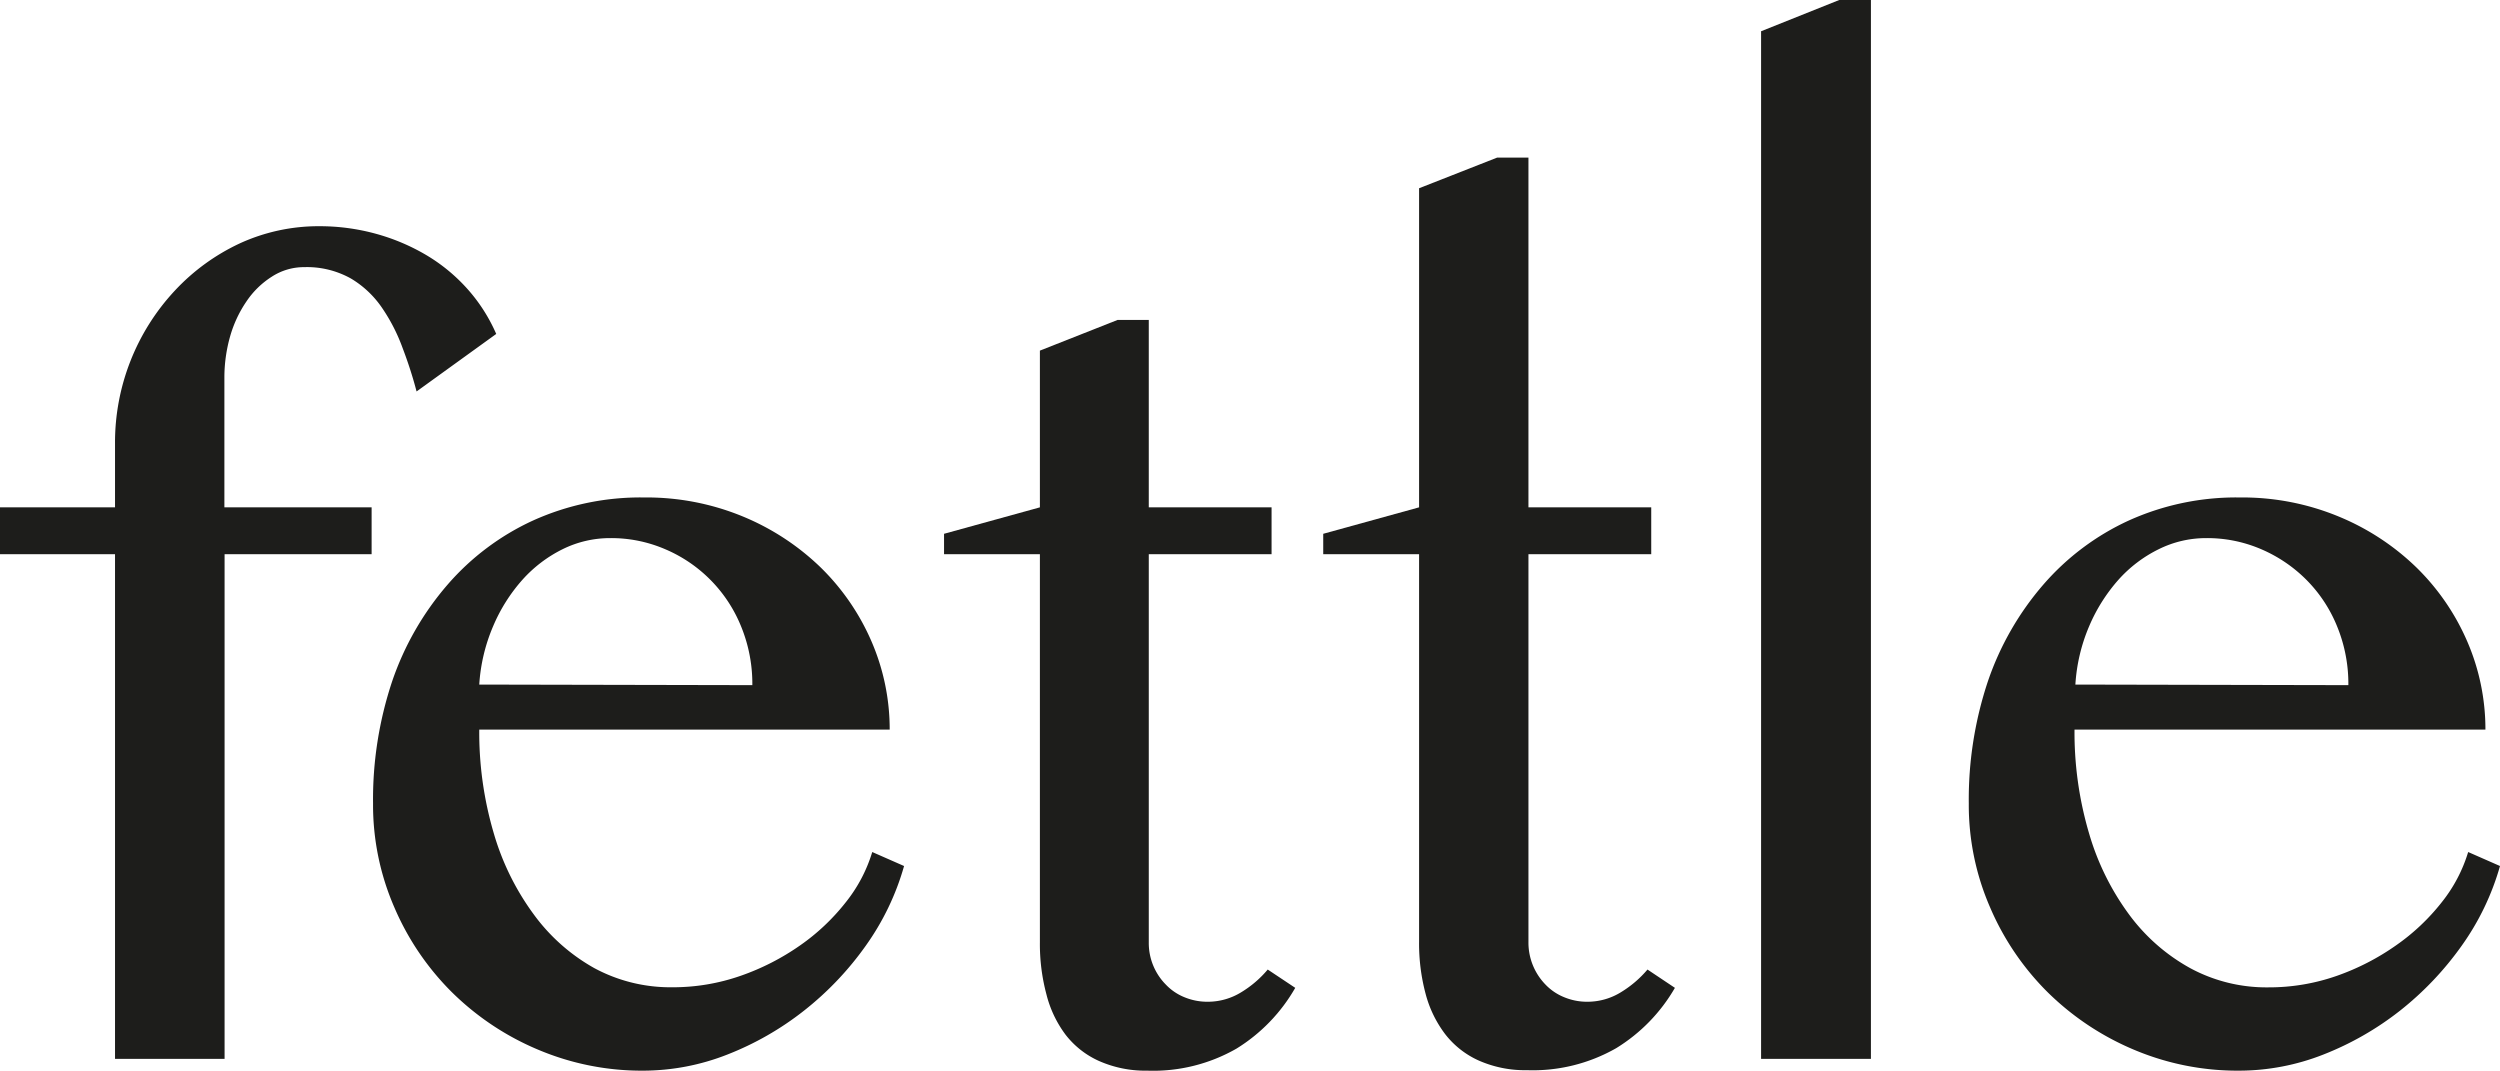
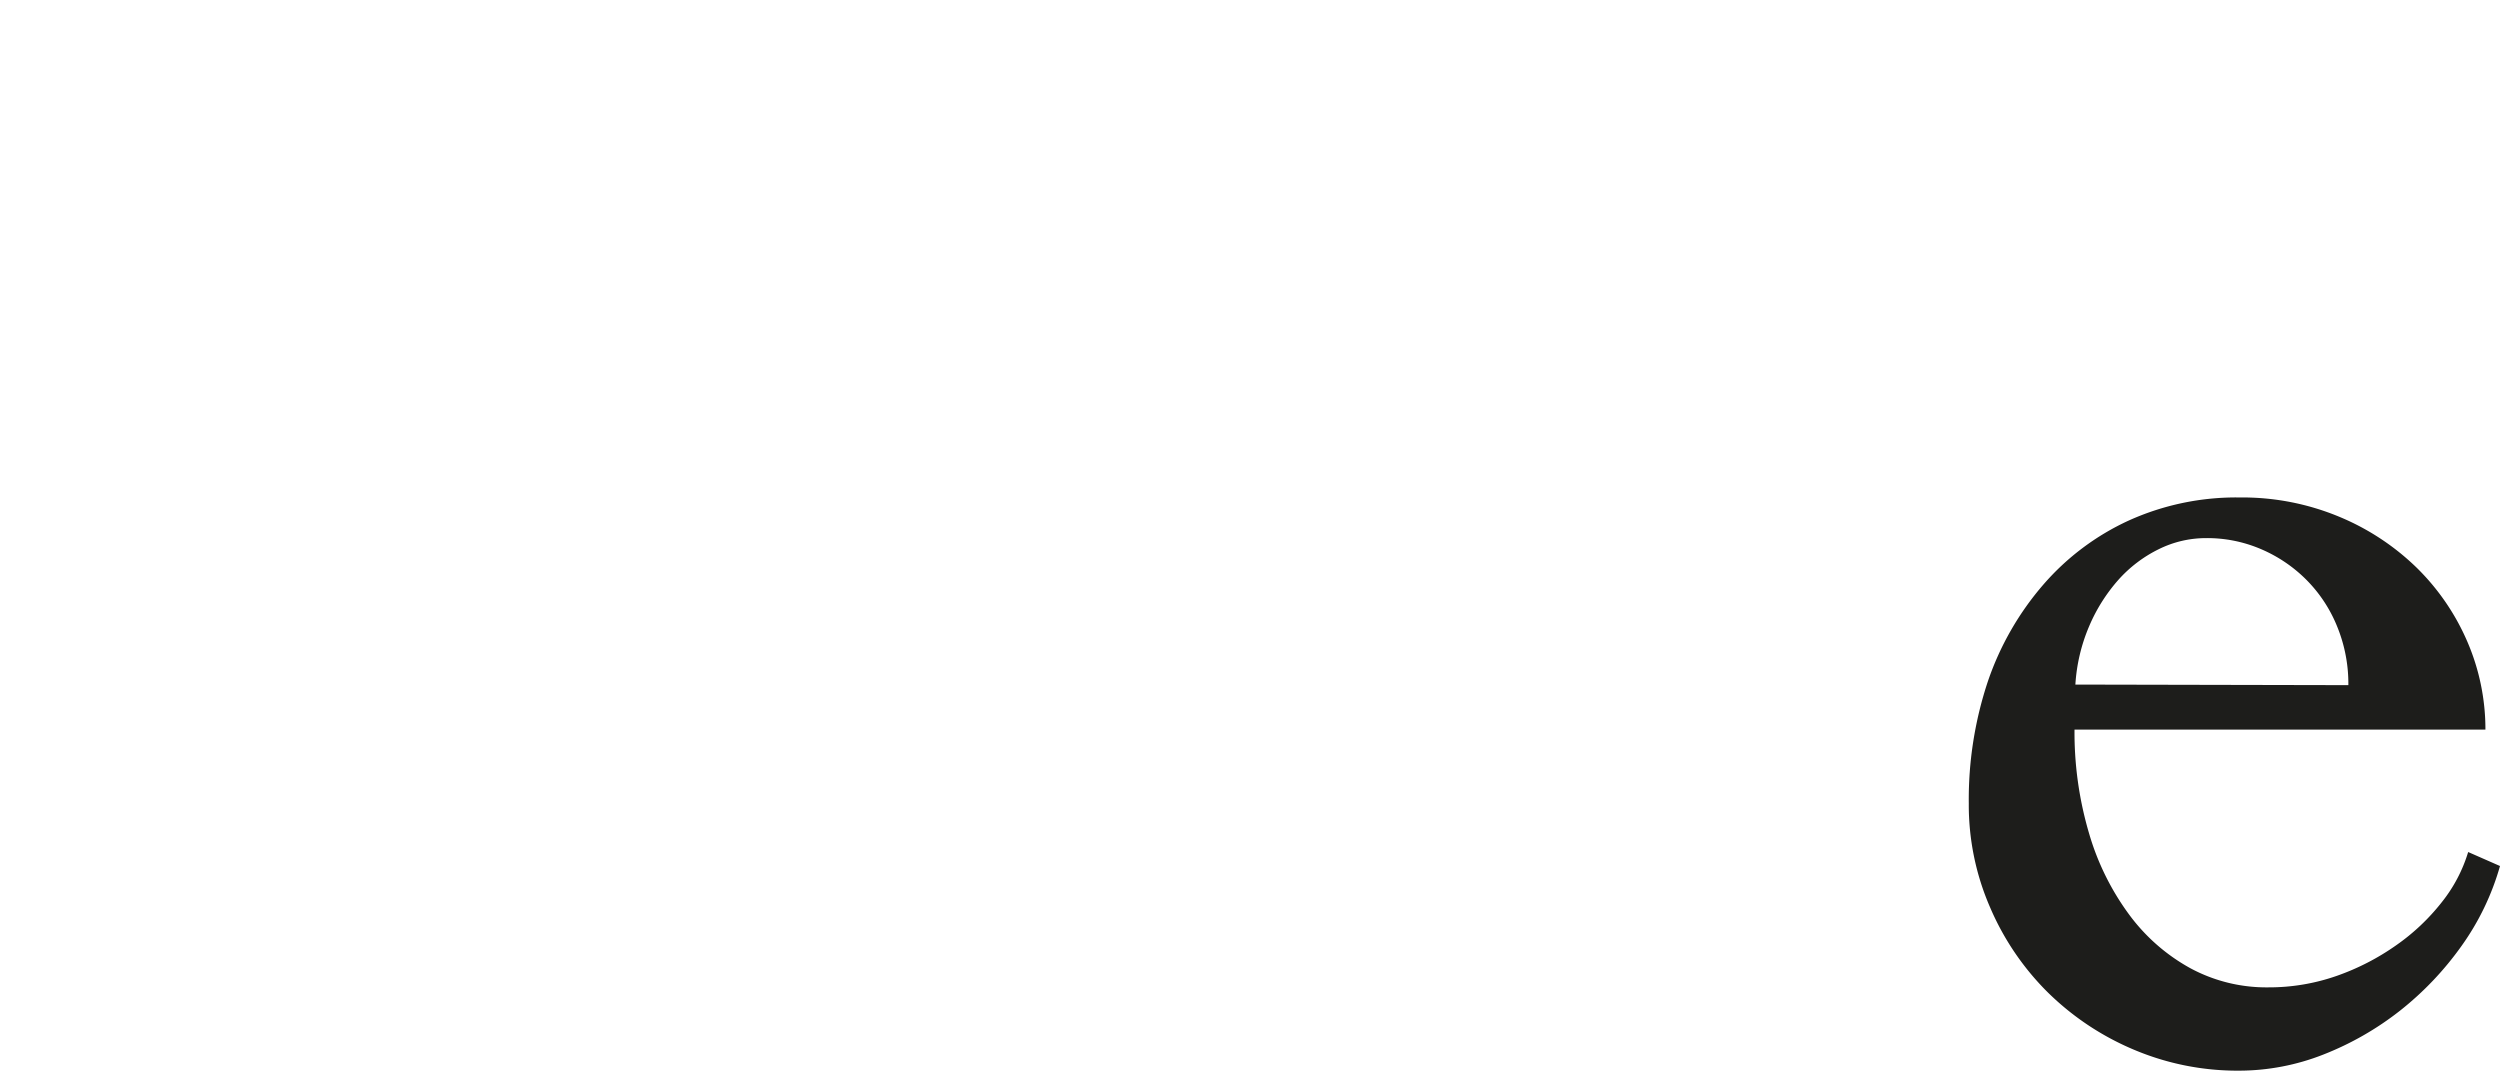
<svg xmlns="http://www.w3.org/2000/svg" viewBox="0 0 260.82 111.7">
  <defs>
    <style>.cls-1{fill:#1d1d1b;}</style>
  </defs>
  <g id="Layer_2" data-name="Layer 2">
    <g id="Layer_1-2" data-name="Layer 1">
-       <path class="cls-1" d="M31.75,27.87a6.17,6.17,0,0,0-3.4,1,9,9,0,0,0-2.64,2.58A12.54,12.54,0,0,0,24,35.12a15.72,15.72,0,0,0-.59,4.27V52.93H38.77v4.89H23.43v52.65H12V57.82H0V52.93H12V46.3a23.23,23.23,0,0,1,6.26-16A21.9,21.9,0,0,1,25,25.4a19.71,19.71,0,0,1,8.35-1.8,22.11,22.11,0,0,1,5.87.79,21.53,21.53,0,0,1,5.25,2.22,18.25,18.25,0,0,1,4.3,3.54,17.52,17.52,0,0,1,3,4.69l-8.31,6Q42.88,38.61,42,36.3a18.69,18.69,0,0,0-2.14-4.18,10.29,10.29,0,0,0-3.26-3.07A9.4,9.4,0,0,0,31.75,27.87Z" />
-       <path class="cls-1" d="M67.14,111.7a27.74,27.74,0,0,1-11-2.19,28.46,28.46,0,0,1-9-6,28,28,0,0,1-6-8.85,26.76,26.76,0,0,1-2.22-10.82,38.92,38.92,0,0,1,2-12.78A30.38,30.38,0,0,1,46.69,61a26.29,26.29,0,0,1,8.91-6.69,27.18,27.18,0,0,1,11.6-2.41,26.32,26.32,0,0,1,10.34,2,25.82,25.82,0,0,1,8.12,5.34,24.23,24.23,0,0,1,5.28,7.72,23.1,23.1,0,0,1,1.88,9.16H50a37.11,37.11,0,0,0,1.49,10.73,26.92,26.92,0,0,0,4.19,8.54A19.77,19.77,0,0,0,62,101a16.72,16.72,0,0,0,8.15,2,21.39,21.39,0,0,0,7.13-1.2,25.25,25.25,0,0,0,6.21-3.18,22.14,22.14,0,0,0,4.75-4.49A15.63,15.63,0,0,0,91,88.89l3.32,1.46a26.93,26.93,0,0,1-4,8.32,32.6,32.6,0,0,1-6.44,6.77,31.37,31.37,0,0,1-8,4.58A24.08,24.08,0,0,1,67.14,111.7ZM78.49,71.48a15.77,15.77,0,0,0-1.15-6.07,14.76,14.76,0,0,0-7.89-8.09,14.24,14.24,0,0,0-5.79-1.18,11.16,11.16,0,0,0-4.95,1.15,13.89,13.89,0,0,0-4.21,3.2,17.55,17.55,0,0,0-3.06,4.86A18.36,18.36,0,0,0,50,71.42Z" />
-       <path class="cls-1" d="M116.59,33.38h3.26V52.93h12.81v4.89H119.85V98.33a6.16,6.16,0,0,0,1.77,4.38,5.53,5.53,0,0,0,1.93,1.32,6.27,6.27,0,0,0,2.48.48,6.64,6.64,0,0,0,3.48-1,11.13,11.13,0,0,0,2.75-2.36l2.87,1.91A17.86,17.86,0,0,1,129,109.4a17.48,17.48,0,0,1-9.32,2.3,11.93,11.93,0,0,1-5-1,9.12,9.12,0,0,1-3.51-2.75,11.78,11.78,0,0,1-2-4.22,20.3,20.3,0,0,1-.68-5.42V57.82h-10V55.69l10-2.76V36.58Z" />
-       <path class="cls-1" d="M156.2,16.44h3.26V52.93h12.81v4.89H159.46V98.33a6.27,6.27,0,0,0,1.77,4.38,5.57,5.57,0,0,0,1.94,1.32,6.22,6.22,0,0,0,2.47.48,6.64,6.64,0,0,0,3.48-1,11.36,11.36,0,0,0,2.76-2.36l2.86,1.91a17.83,17.83,0,0,1-6.12,6.29,17.54,17.54,0,0,1-9.33,2.3,11.93,11.93,0,0,1-5-1,9.19,9.19,0,0,1-3.51-2.75,12,12,0,0,1-2.05-4.22,20.3,20.3,0,0,1-.68-5.42V57.82h-10V55.69l10-2.76V19.64Z" />
-       <path class="cls-1" d="M195.19,110.47H183.73V3.26L191.88,0h3.31Z" />
      <path class="cls-1" d="M233.62,111.7a27.74,27.74,0,0,1-11-2.19,28.57,28.57,0,0,1-9-6,28,28,0,0,1-6-8.85,26.76,26.76,0,0,1-2.22-10.82,38.92,38.92,0,0,1,2-12.78A30.38,30.38,0,0,1,213.17,61a26.29,26.29,0,0,1,8.91-6.69,27.18,27.18,0,0,1,11.6-2.41,26.29,26.29,0,0,1,10.34,2,25.71,25.71,0,0,1,8.12,5.34,24.23,24.23,0,0,1,5.28,7.72,23.1,23.1,0,0,1,1.88,9.16H216.43a37.11,37.11,0,0,0,1.49,10.73,26.92,26.92,0,0,0,4.19,8.54,19.77,19.77,0,0,0,6.4,5.62,16.72,16.72,0,0,0,8.15,2,21.39,21.39,0,0,0,7.13-1.2A25.25,25.25,0,0,0,250,98.61a22.14,22.14,0,0,0,4.75-4.49,15.63,15.63,0,0,0,2.75-5.23l3.32,1.46a26.93,26.93,0,0,1-4,8.32,32.82,32.82,0,0,1-6.43,6.77,31.6,31.6,0,0,1-8,4.58A24.08,24.08,0,0,1,233.62,111.7ZM245,71.48a15.77,15.77,0,0,0-1.15-6.07,14.72,14.72,0,0,0-3.17-4.86,15,15,0,0,0-4.72-3.23,14.24,14.24,0,0,0-5.79-1.18,11.09,11.09,0,0,0-4.94,1.15,13.8,13.8,0,0,0-4.22,3.2,17.79,17.79,0,0,0-3.06,4.86,18.36,18.36,0,0,0-1.43,6.07Z" />
    </g>
  </g>
</svg>